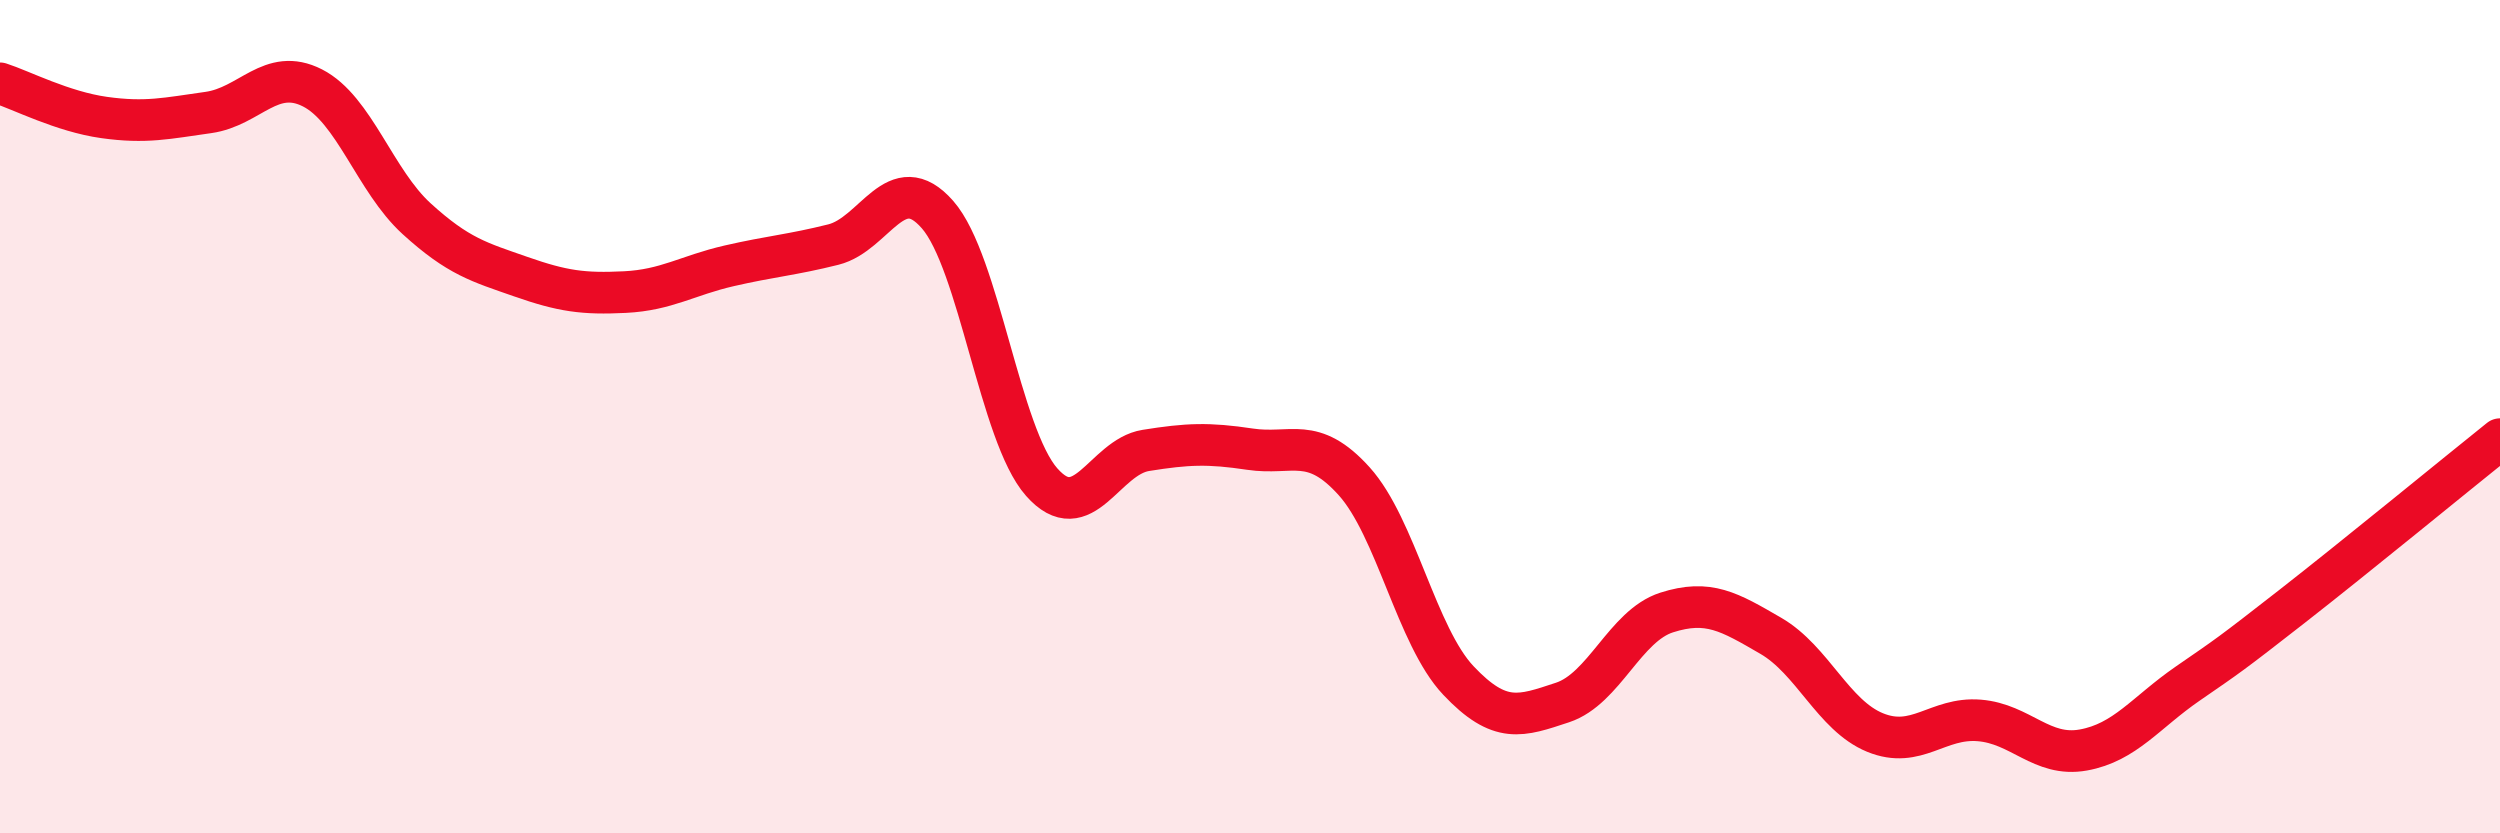
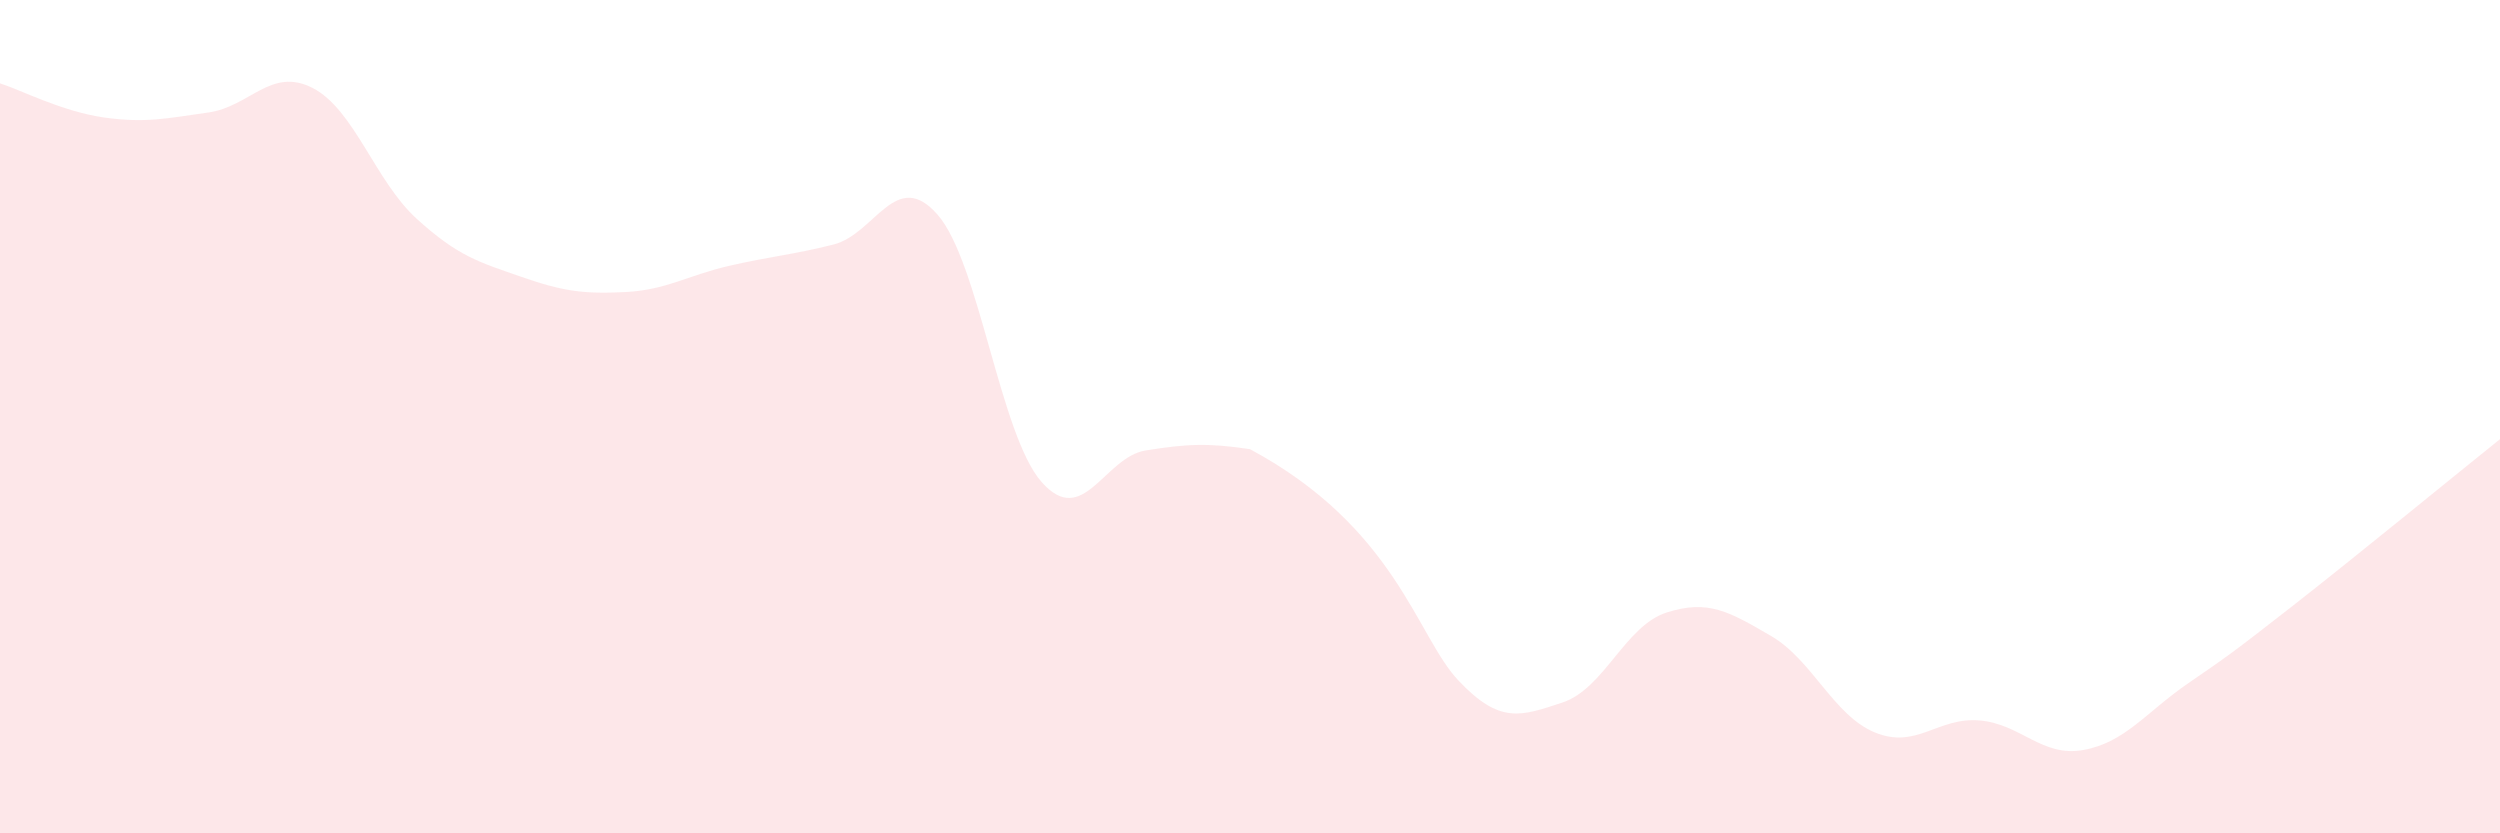
<svg xmlns="http://www.w3.org/2000/svg" width="60" height="20" viewBox="0 0 60 20">
-   <path d="M 0,2 C 0.5,2.16 1.5,2.68 2.5,2.82 C 3.5,2.96 4,2.84 5,2.7 C 6,2.56 6.5,1.6 7.5,2.11 C 8.5,2.62 9,4.34 10,5.25 C 11,6.16 11.5,6.29 12.5,6.64 C 13.5,6.99 14,7.06 15,7.01 C 16,6.96 16.5,6.61 17.5,6.38 C 18.5,6.15 19,6.12 20,5.87 C 21,5.62 21.5,4.01 22.5,5.15 C 23.5,6.29 24,10.44 25,11.57 C 26,12.7 26.5,10.97 27.5,10.81 C 28.5,10.65 29,10.63 30,10.78 C 31,10.93 31.5,10.44 32.5,11.55 C 33.5,12.66 34,15.27 35,16.33 C 36,17.39 36.5,17.19 37.5,16.86 C 38.5,16.53 39,15.02 40,14.7 C 41,14.38 41.5,14.68 42.5,15.26 C 43.5,15.84 44,17.17 45,17.58 C 46,17.99 46.5,17.21 47.5,17.29 C 48.5,17.37 49,18.18 50,18 C 51,17.82 51.5,17.1 52.5,16.41 C 53.5,15.72 53.5,15.73 55,14.56 C 56.5,13.39 59,11.34 60,10.54L60 20L0 20Z" fill="#EB0A25" opacity="0.1" stroke-linecap="round" stroke-linejoin="round" />
-   <path d="M 0,2 C 0.5,2.16 1.5,2.68 2.5,2.82 C 3.5,2.96 4,2.84 5,2.7 C 6,2.56 6.5,1.6 7.5,2.11 C 8.5,2.62 9,4.34 10,5.25 C 11,6.16 11.5,6.29 12.5,6.64 C 13.5,6.99 14,7.06 15,7.01 C 16,6.96 16.5,6.61 17.5,6.38 C 18.5,6.15 19,6.12 20,5.87 C 21,5.62 21.5,4.01 22.5,5.15 C 23.5,6.29 24,10.44 25,11.57 C 26,12.7 26.5,10.97 27.5,10.81 C 28.5,10.65 29,10.63 30,10.78 C 31,10.93 31.5,10.44 32.5,11.55 C 33.5,12.66 34,15.27 35,16.33 C 36,17.39 36.5,17.19 37.5,16.86 C 38.5,16.53 39,15.02 40,14.7 C 41,14.38 41.5,14.68 42.5,15.26 C 43.5,15.84 44,17.17 45,17.58 C 46,17.99 46.5,17.21 47.5,17.29 C 48.5,17.37 49,18.18 50,18 C 51,17.82 51.5,17.1 52.5,16.41 C 53.5,15.72 53.5,15.73 55,14.56 C 56.5,13.39 59,11.34 60,10.54" stroke="#EB0A25" stroke-width="1" fill="none" stroke-linecap="round" stroke-linejoin="round" />
+   <path d="M 0,2 C 0.5,2.16 1.5,2.68 2.5,2.82 C 3.5,2.96 4,2.84 5,2.7 C 6,2.56 6.5,1.6 7.5,2.11 C 8.5,2.62 9,4.34 10,5.25 C 11,6.16 11.5,6.29 12.5,6.64 C 13.5,6.99 14,7.06 15,7.01 C 16,6.96 16.5,6.61 17.5,6.38 C 18.5,6.15 19,6.12 20,5.87 C 21,5.62 21.5,4.01 22.5,5.15 C 23.5,6.29 24,10.44 25,11.57 C 26,12.7 26.5,10.97 27.5,10.81 C 28.5,10.65 29,10.63 30,10.78 C 33.5,12.66 34,15.27 35,16.33 C 36,17.39 36.5,17.19 37.5,16.86 C 38.5,16.53 39,15.02 40,14.7 C 41,14.38 41.5,14.68 42.5,15.26 C 43.5,15.84 44,17.17 45,17.58 C 46,17.99 46.5,17.21 47.5,17.29 C 48.5,17.37 49,18.18 50,18 C 51,17.82 51.5,17.1 52.5,16.41 C 53.5,15.72 53.5,15.73 55,14.56 C 56.5,13.39 59,11.34 60,10.54L60 20L0 20Z" fill="#EB0A25" opacity="0.1" stroke-linecap="round" stroke-linejoin="round" />
</svg>